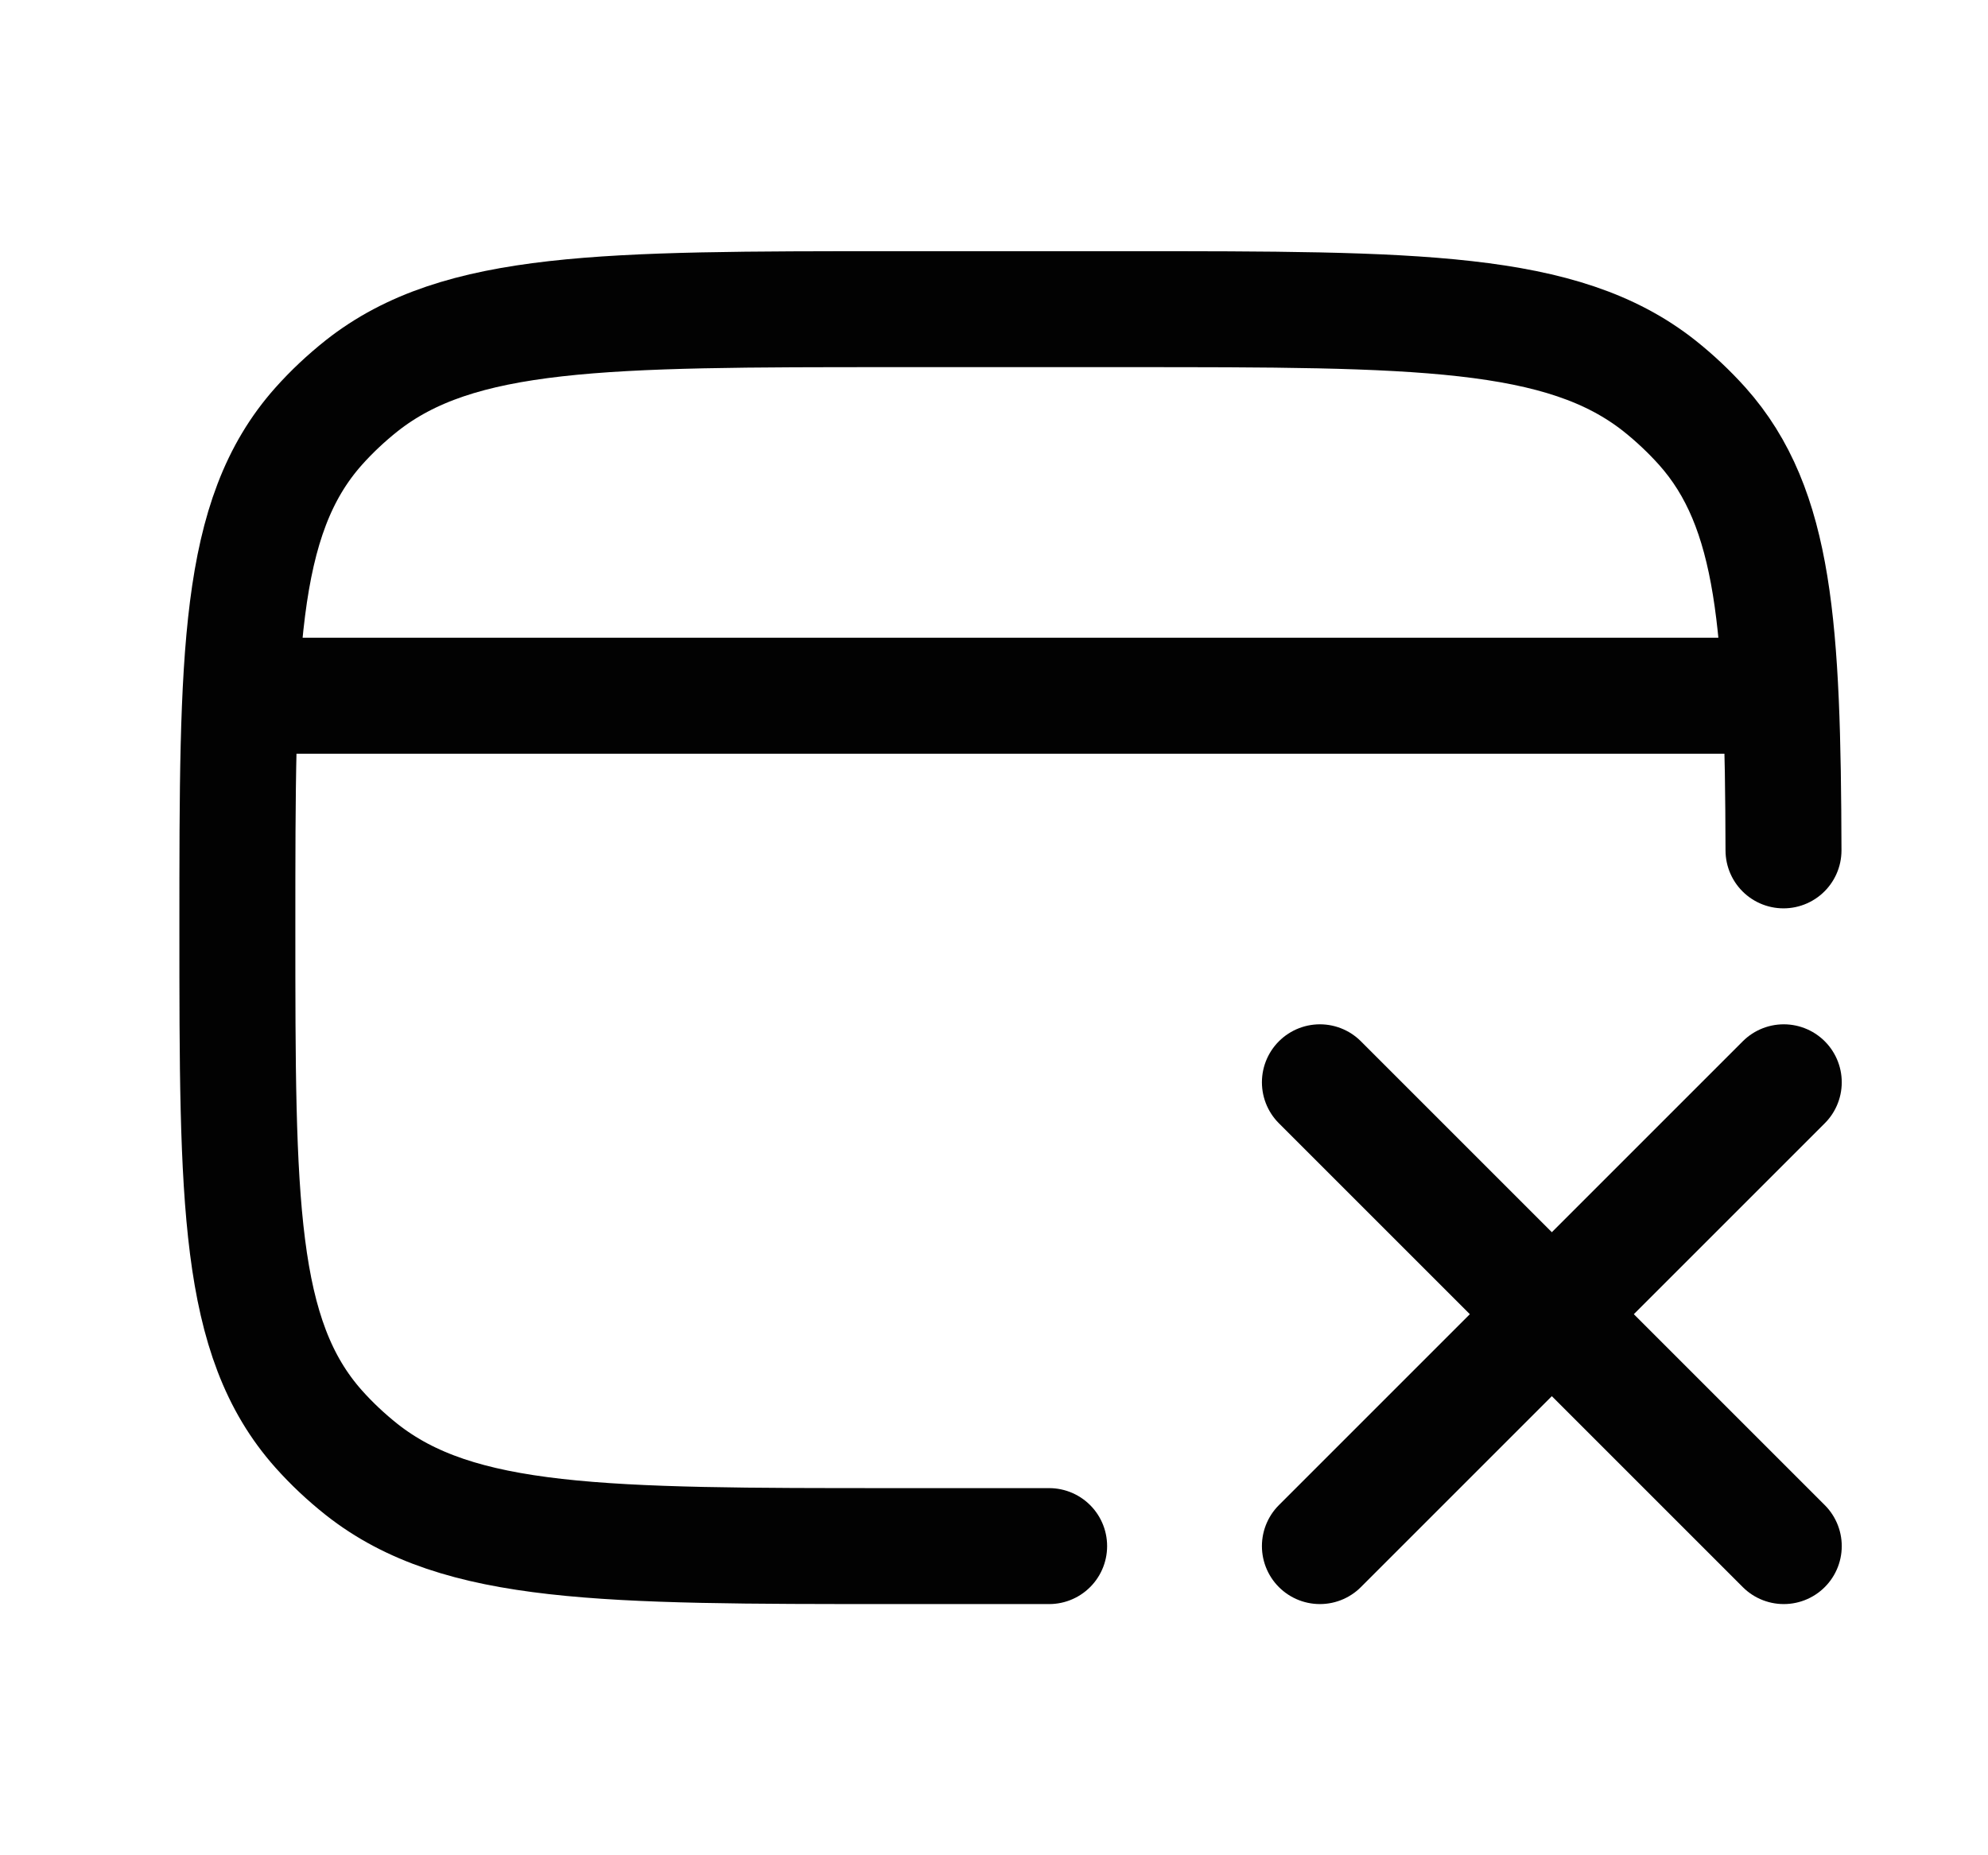
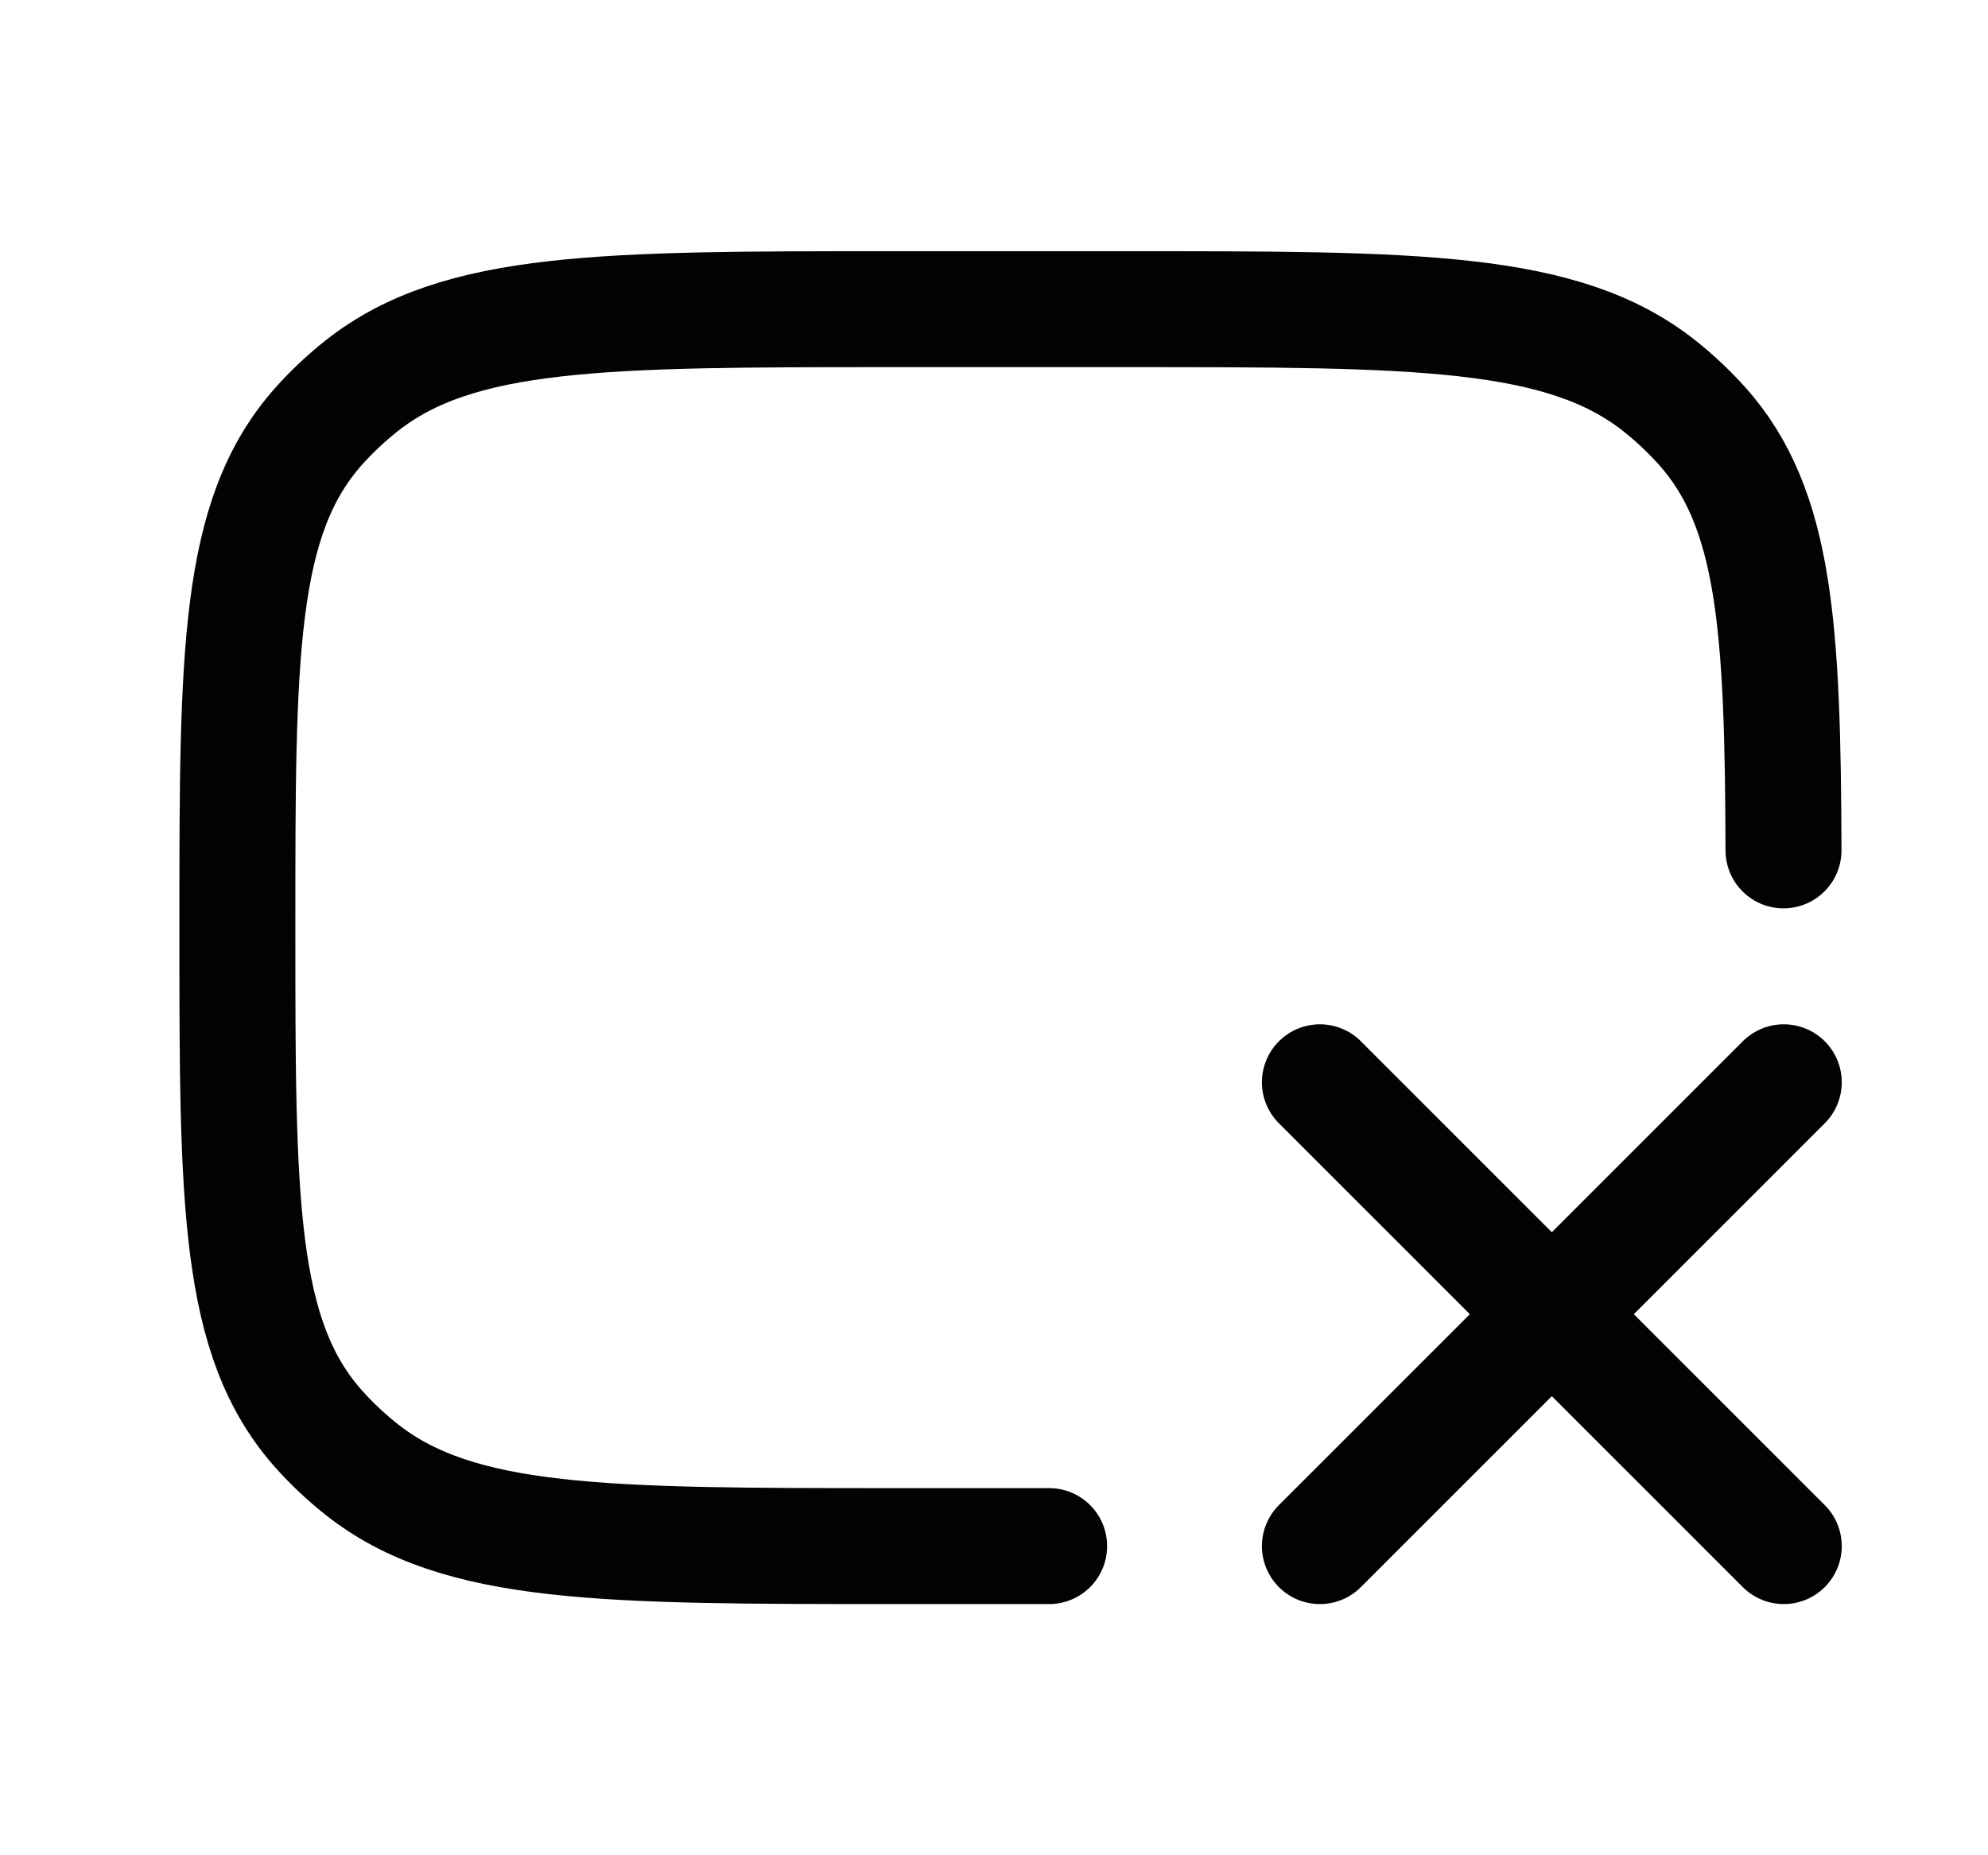
<svg xmlns="http://www.w3.org/2000/svg" width="15" height="14" viewBox="0 0 15 14" fill="none">
  <path d="M7.916 11.667H6.749C4.557 11.667 3.461 11.667 2.729 11.089C2.612 10.996 2.503 10.894 2.405 10.784C1.791 10.095 1.791 9.064 1.791 7C1.791 4.936 1.791 3.905 2.405 3.216C2.503 3.106 2.612 3.004 2.729 2.911C3.461 2.333 4.557 2.333 6.749 2.333H8.499C10.692 2.333 11.788 2.333 12.52 2.911C12.637 3.004 12.745 3.106 12.844 3.216C13.397 3.836 13.452 4.735 13.457 6.417" stroke="#020202" stroke-width="0.875" stroke-linecap="round" stroke-linejoin="round" />
-   <path d="M1.791 5.25H13.458" stroke="#020202" stroke-width="0.875" stroke-linejoin="round" />
  <path d="M13.459 8.167L9.959 11.667M13.459 11.667L9.959 8.167" stroke="#020202" stroke-width="0.875" stroke-linecap="round" />
</svg>